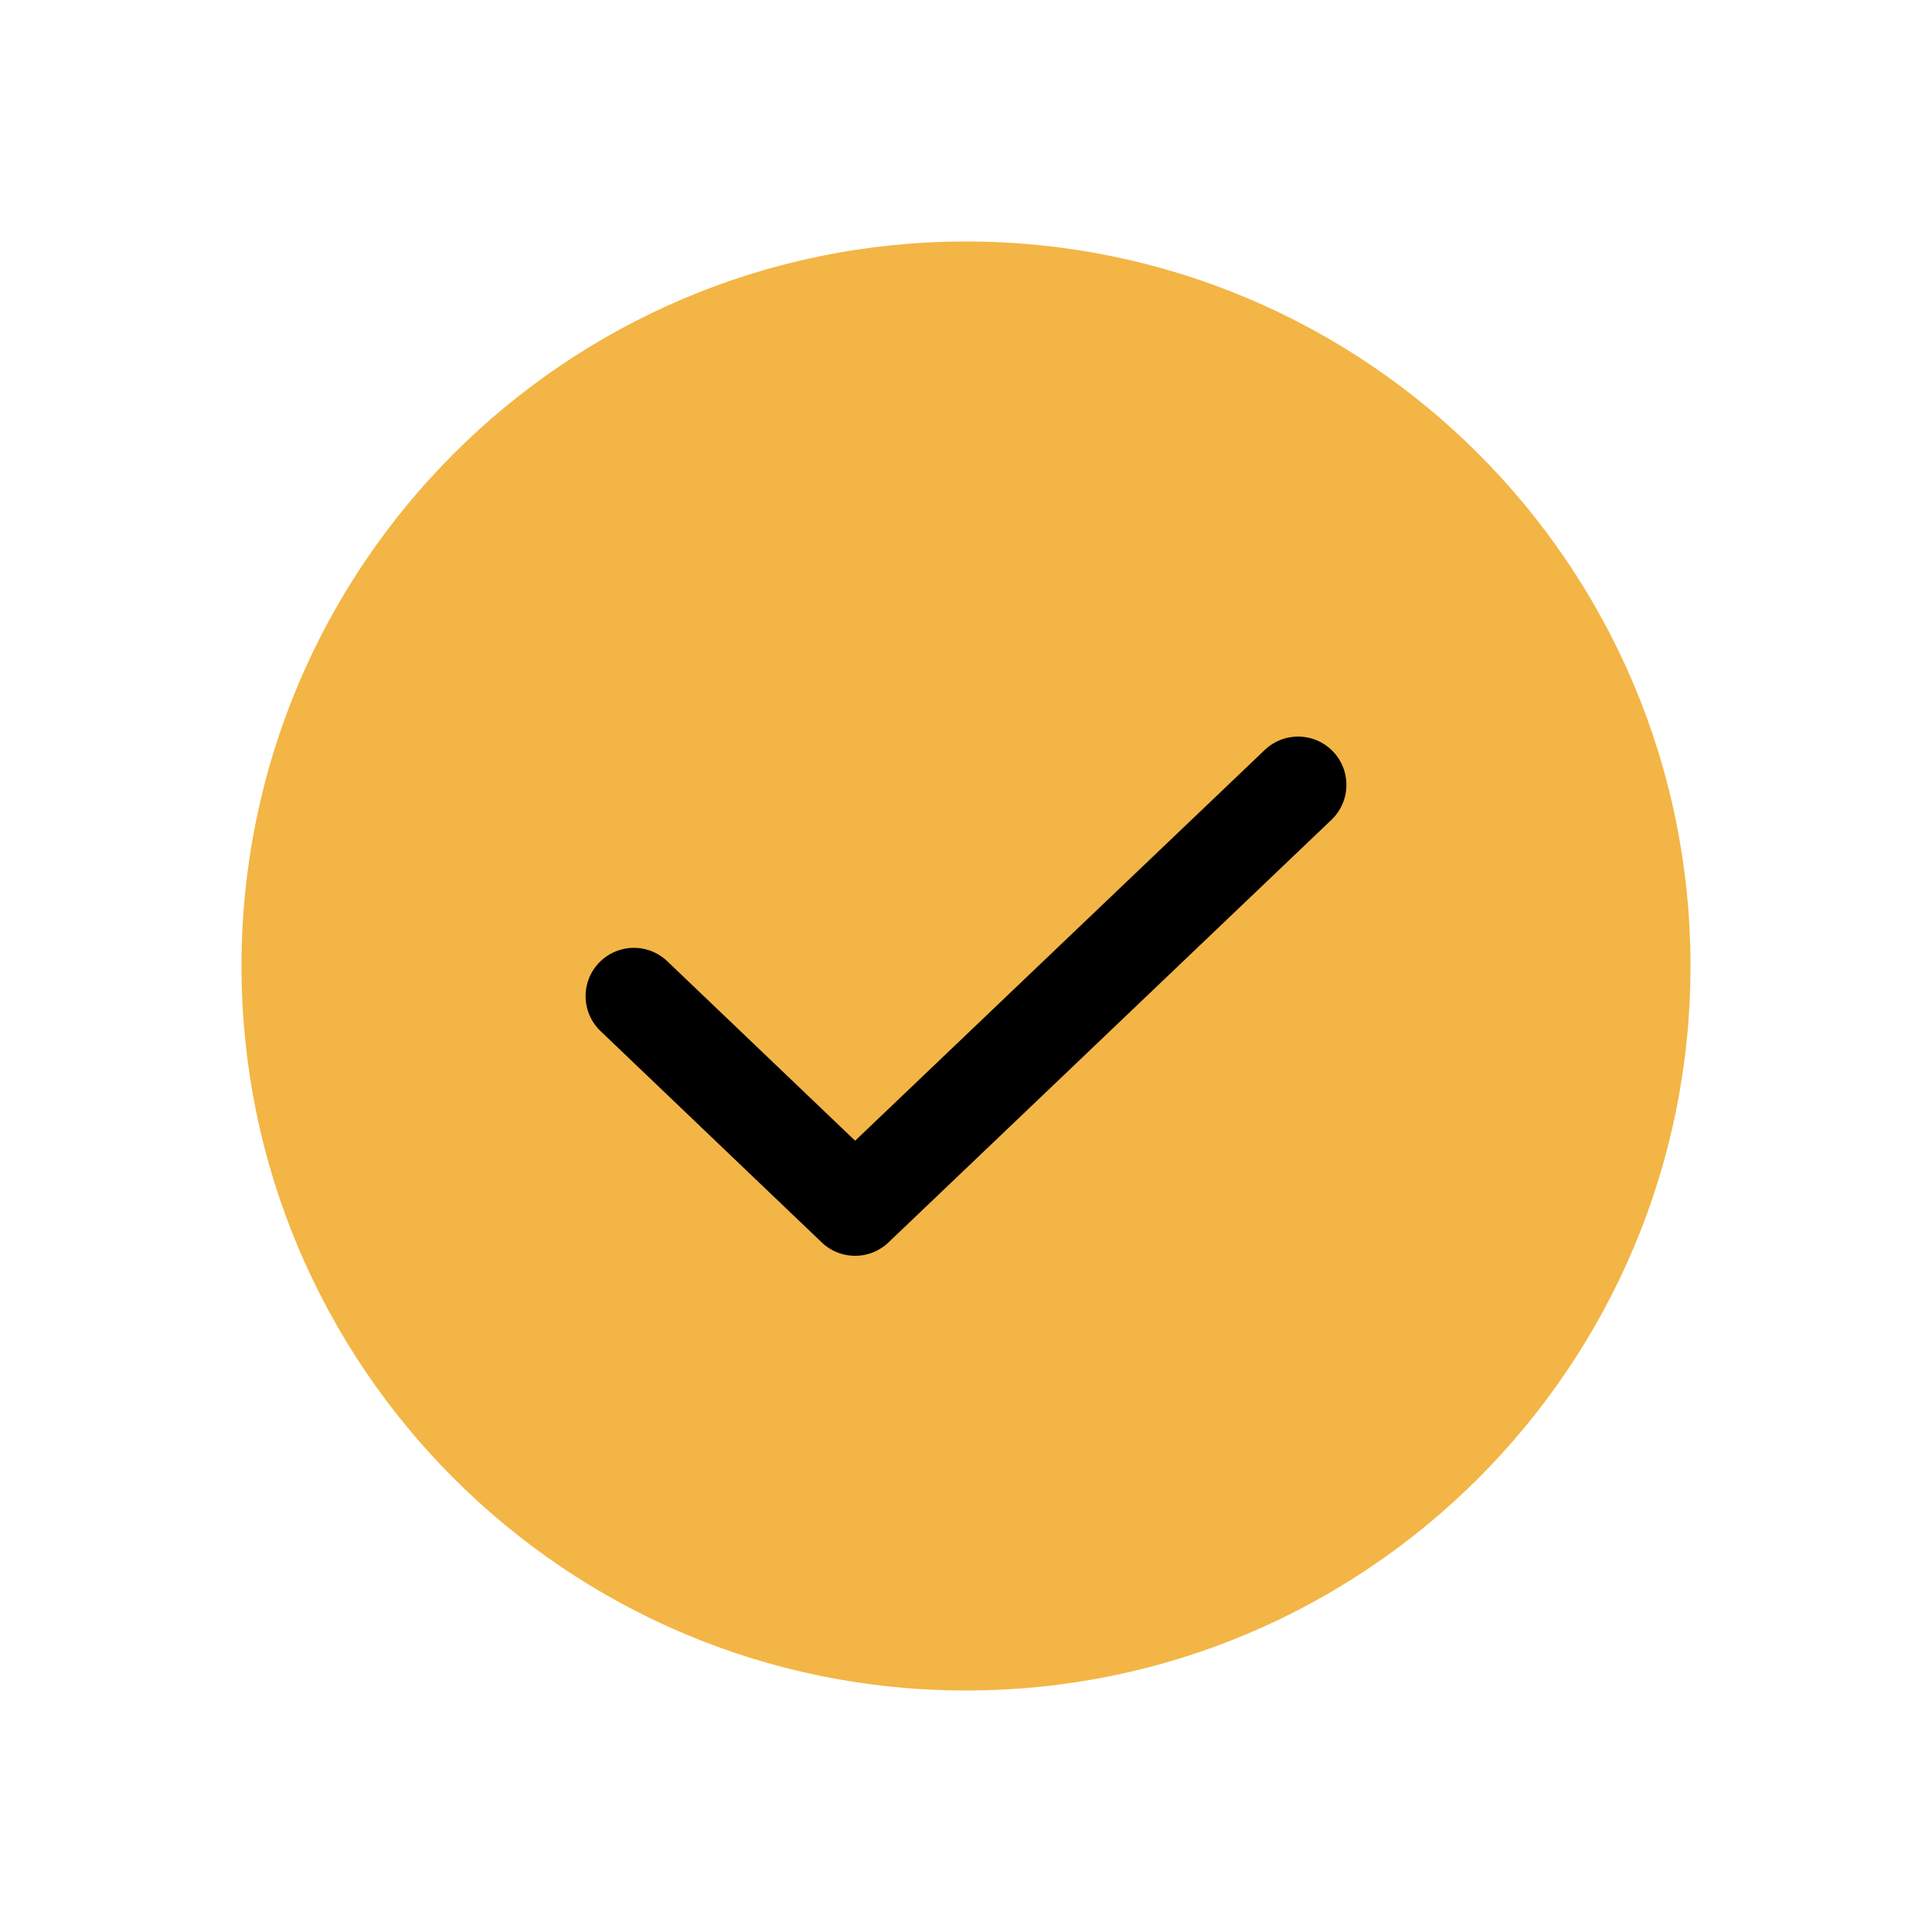
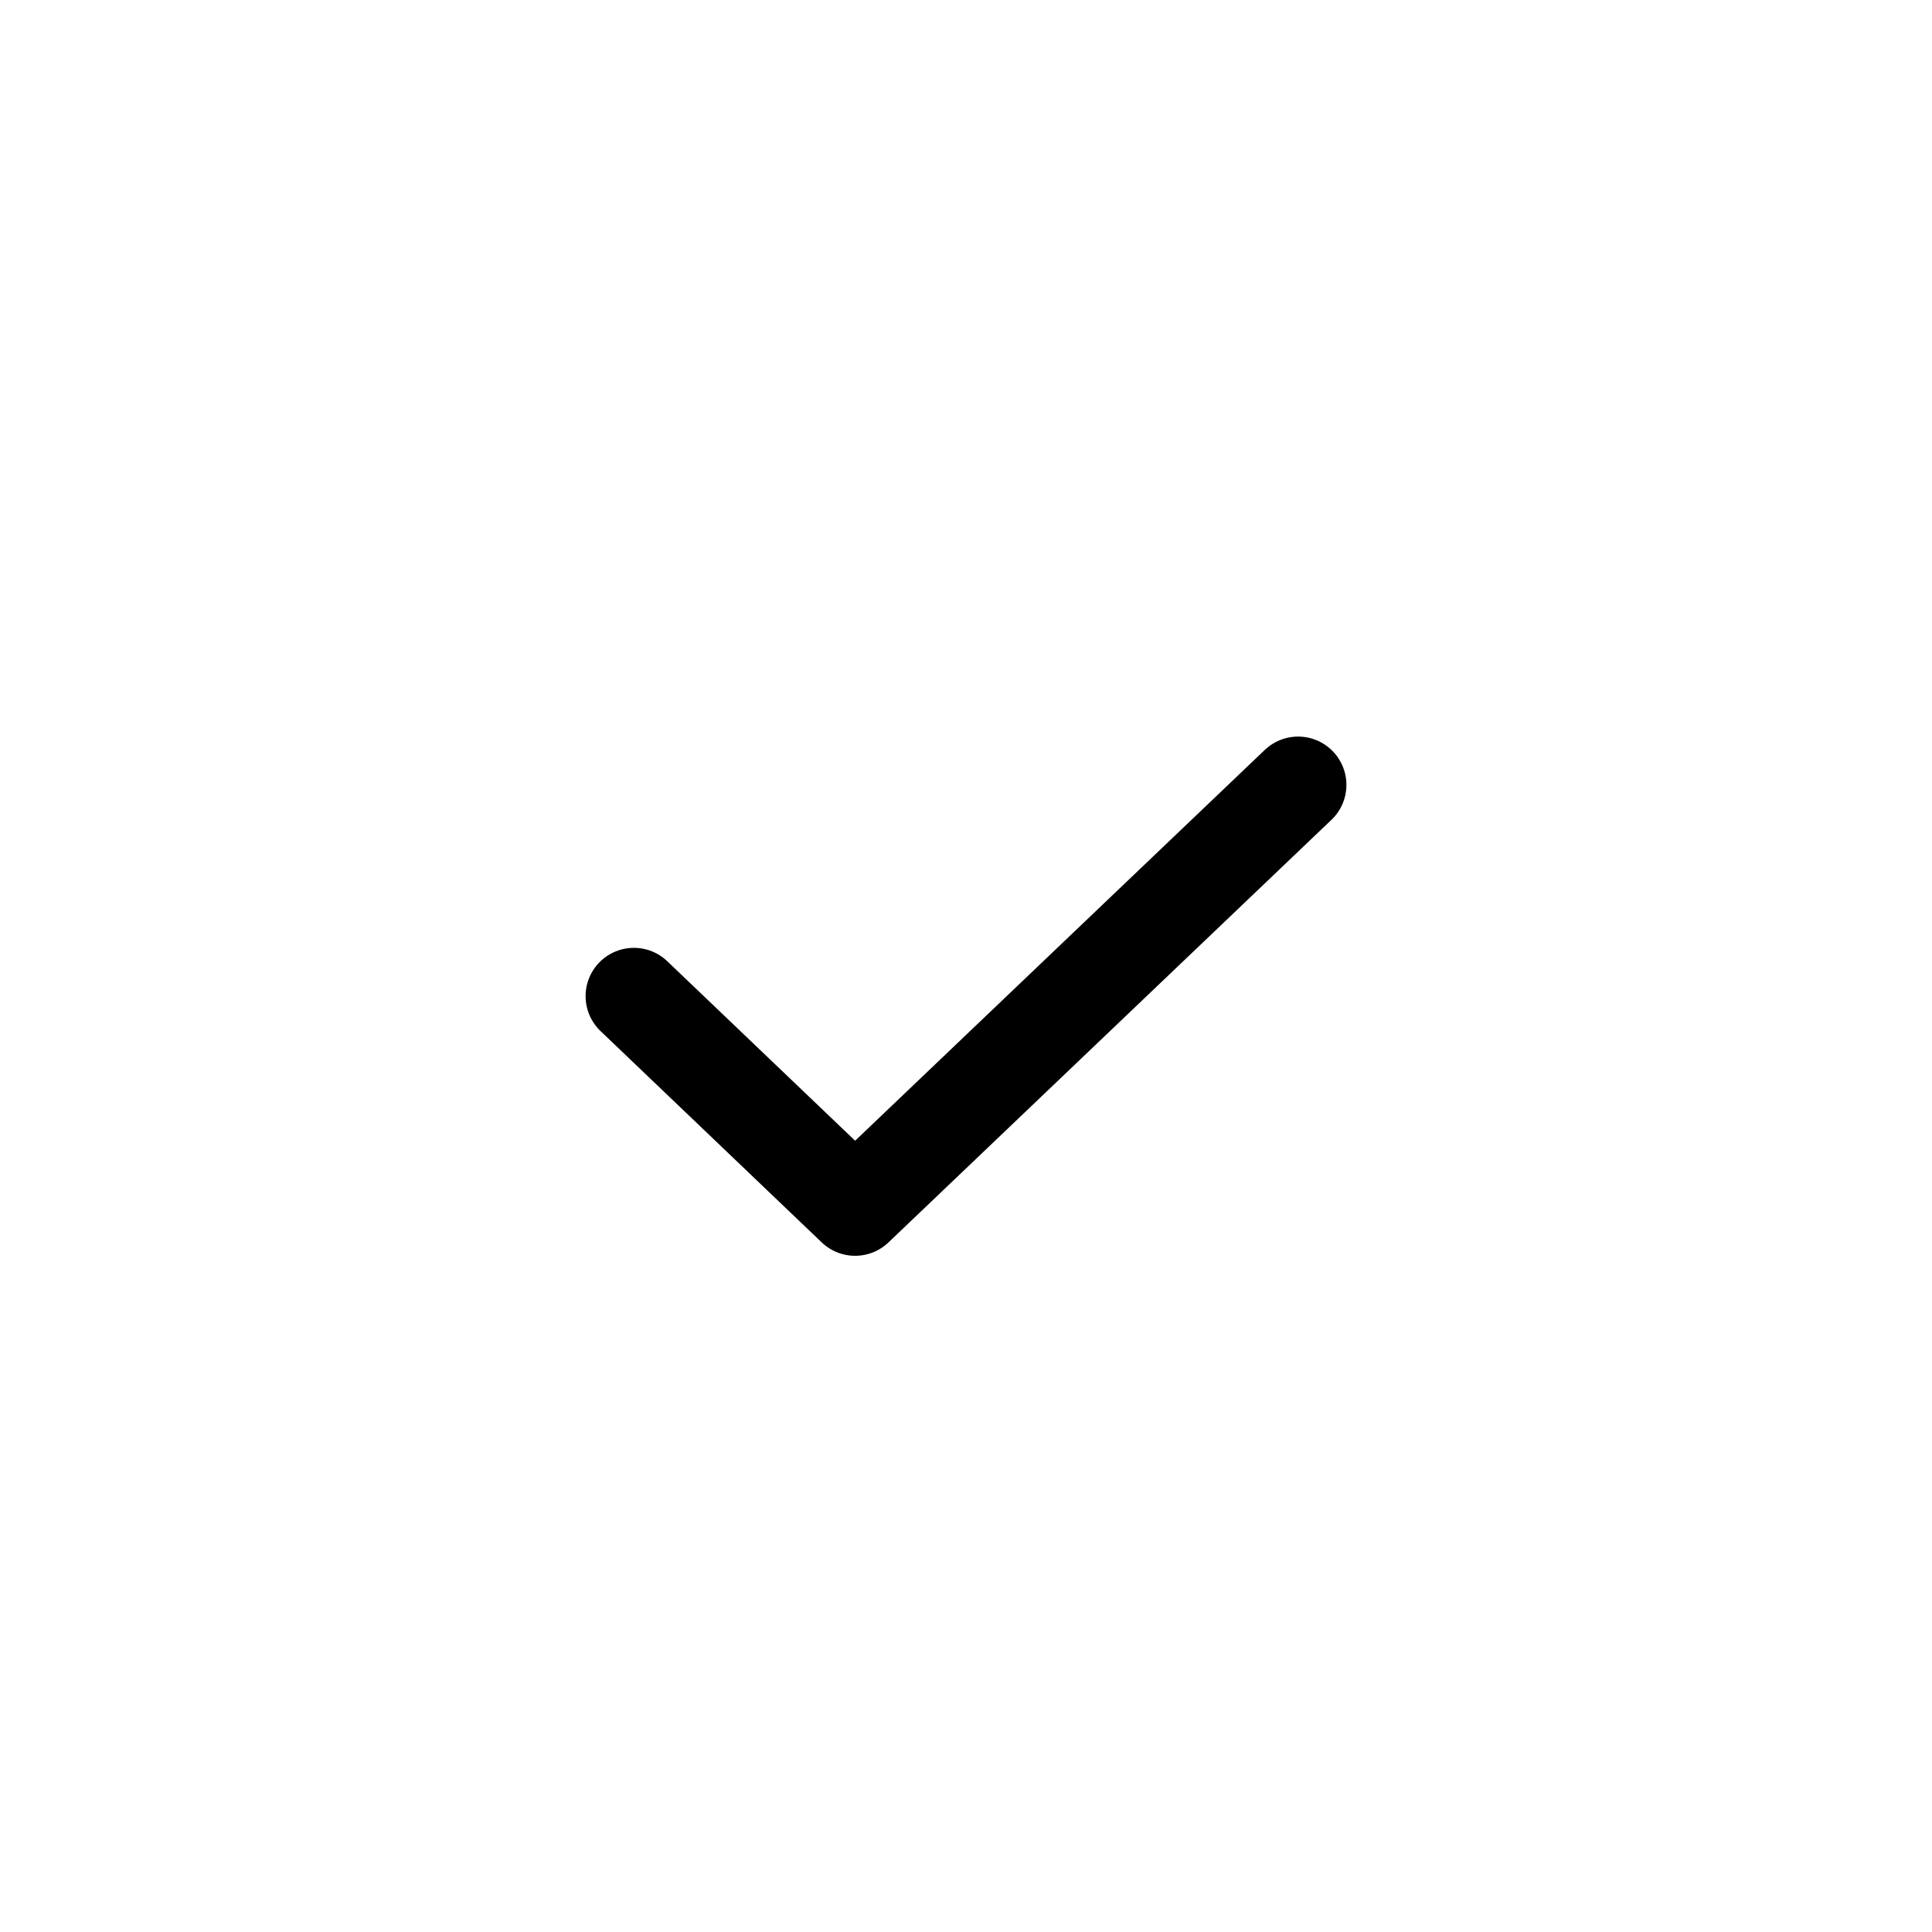
<svg xmlns="http://www.w3.org/2000/svg" width="20" height="20" viewBox="0 0 20 20" fill="none">
-   <path d="M10 17.5C14.142 17.5 17.5 14.142 17.5 10C17.5 5.858 14.142 2.5 10 2.5C5.858 2.5 2.5 5.858 2.5 10C2.5 14.142 5.858 17.5 10 17.5Z" fill="#F3B545" />
  <path d="M13.438 8.125L8.852 12.5L6.562 10.312" stroke="black" stroke-linecap="round" stroke-linejoin="round" />
</svg>